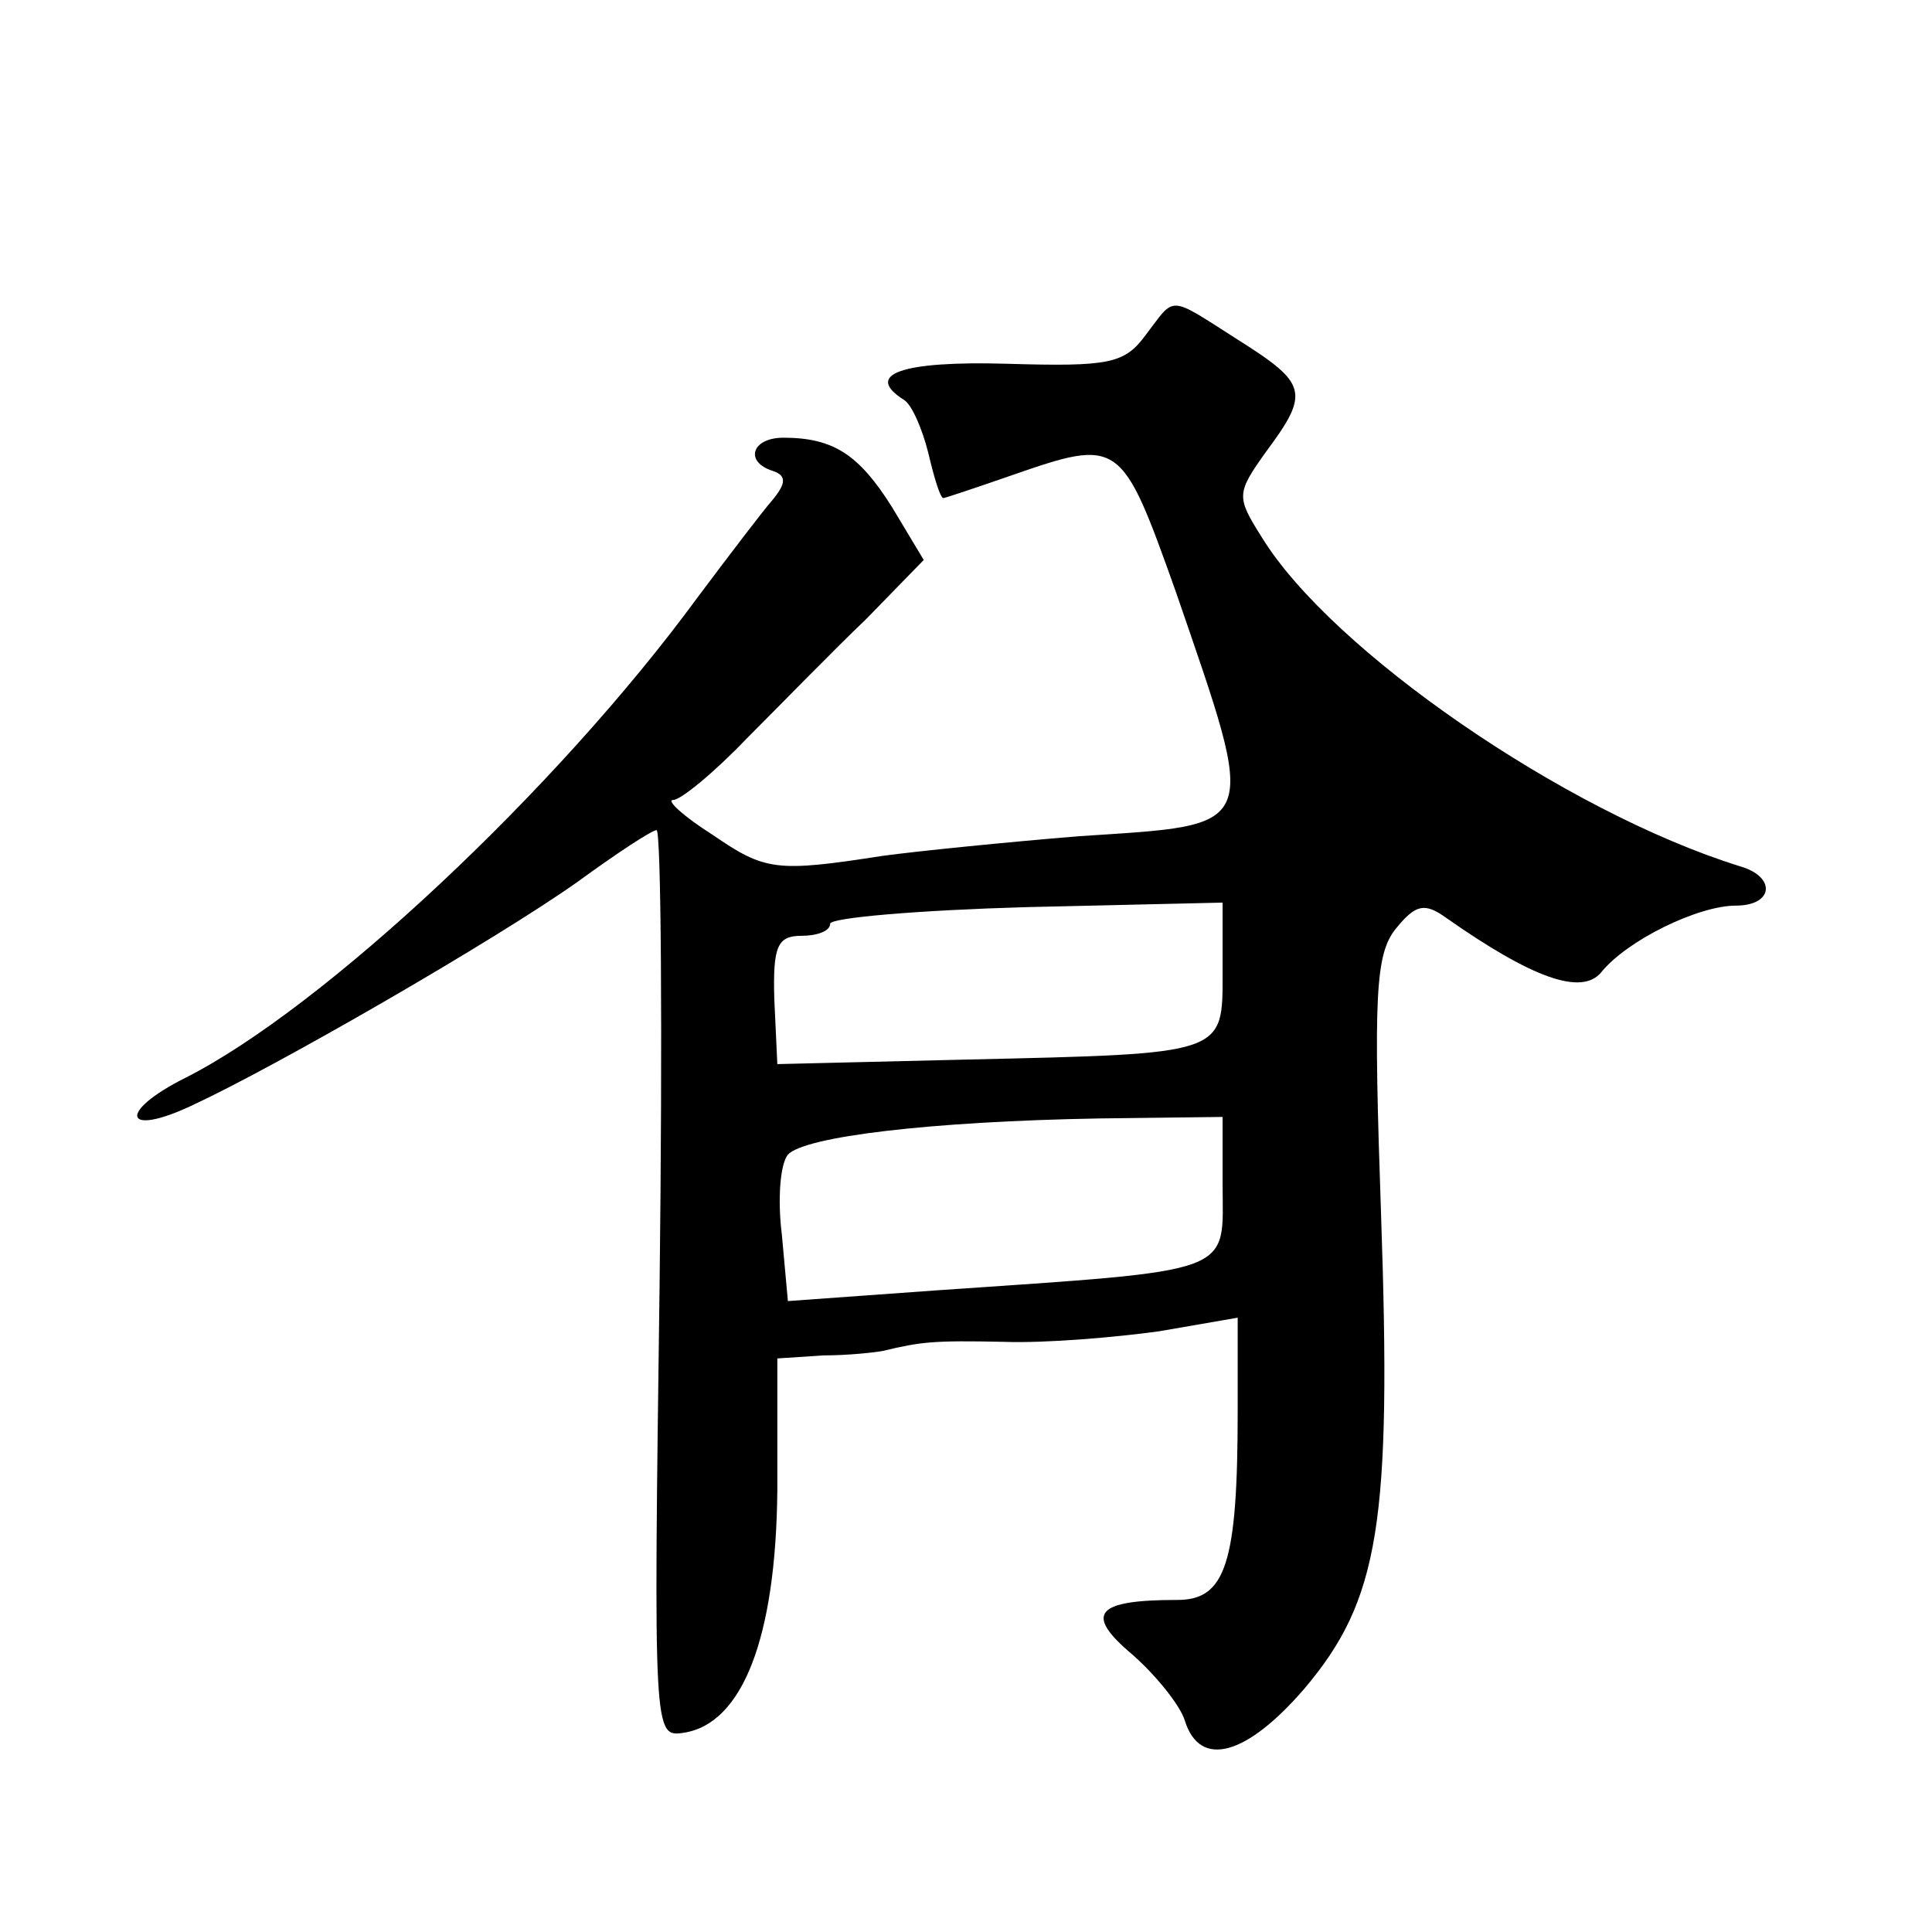
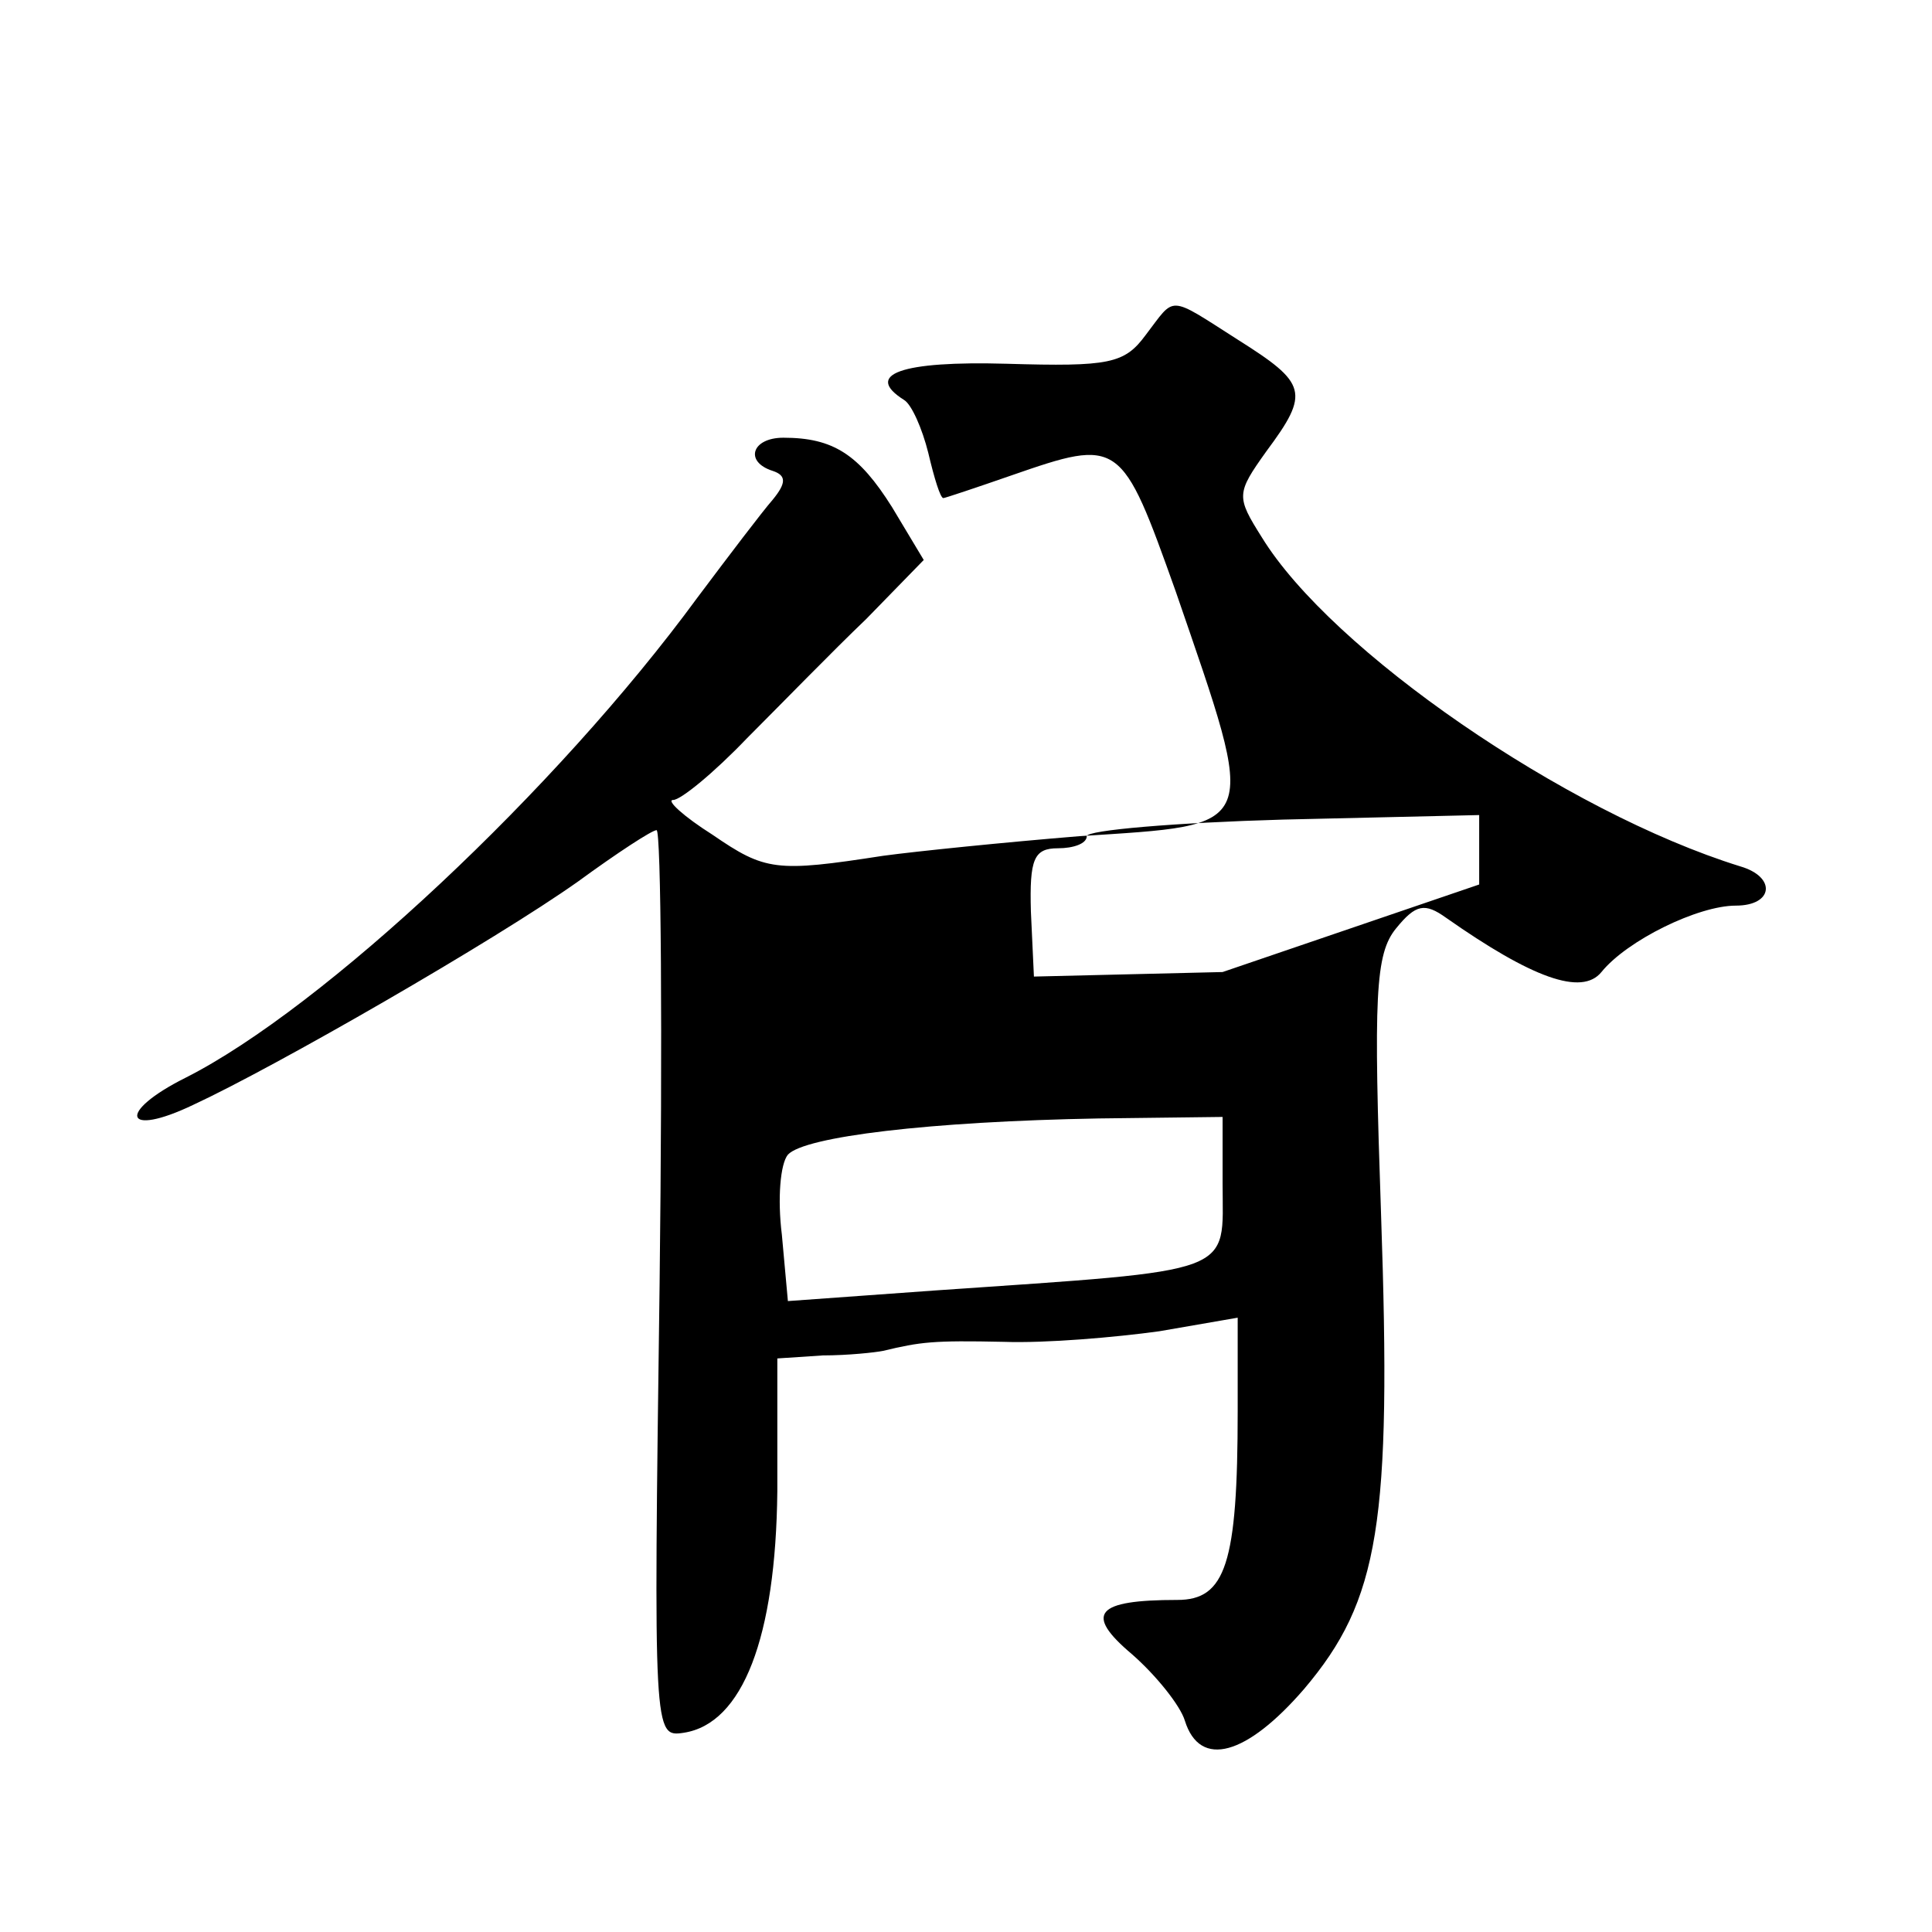
<svg xmlns="http://www.w3.org/2000/svg" version="1.0" width="128pt" height="128pt" viewBox="0 0 128 128" preserveAspectRatio="xMidYMid meet">
  <g transform="translate(0,128) scale(0.1,-0.1)" fill="#0" stroke="none">
-     <path d="M759 1058 c-14 -19 -24 -21 -92 -19 -70 2 -95 -7 -68 -24 5 -3 12 -19 16 -35 4 -17 8 -30 10 -30 1 0 22 7 45 15 72 25 73 24 109 -77 55 -160 57 -154 -64 -162 -49 -4 -108 -10 -130 -13 -71 -11 -78 -10 -113 14 -19 12 -31 23 -26 23 5 0 27 18 49 41 22 22 57 58 79 79 l38 39 -21 35 c-22 35 -39 46 -72 46 -21 0 -26 -16 -7 -22 9 -3 9 -8 0 -19 -7 -8 -29 -37 -50 -65 -93 -127 -248 -272 -339 -318 -46 -23 -41 -40 5 -18 54 25 200 109 255 148 26 19 49 34 52 34 3 0 4 -135 2 -301 -4 -299 -4 -300 16 -297 39 6 61 63 62 160 l0 88 30 2 c17 0 35 2 40 3 25 6 33 7 80 6 28 -1 74 3 103 7 l52 9 0 -62 c0 -101 -8 -125 -40 -125 -54 0 -62 -9 -30 -36 16 -14 32 -34 35 -44 10 -32 41 -23 79 21 50 59 58 110 51 314 -5 145 -4 173 10 190 13 16 19 17 33 7 57 -40 90 -52 103 -36 17 21 64 44 89 44 25 0 27 19 3 26 -116 36 -271 143 -317 218 -17 27 -17 29 3 57 29 39 27 45 -19 74 -47 30 -41 29 -61 3z m51 -422 c0 -55 3 -54 -170 -58 l-125 -3 -2 43 c-1 35 2 42 18 42 10 0 19 3 19 8 0 4 59 9 130 11 l130 3 0 -46z m0 -140 c0 -61 12 -57 -191 -71 l-97 -7 -4 44 c-3 24 -1 47 4 53 11 12 94 22 206 24 l82 1 0 -44z" />
+     <path d="M759 1058 c-14 -19 -24 -21 -92 -19 -70 2 -95 -7 -68 -24 5 -3 12 -19 16 -35 4 -17 8 -30 10 -30 1 0 22 7 45 15 72 25 73 24 109 -77 55 -160 57 -154 -64 -162 -49 -4 -108 -10 -130 -13 -71 -11 -78 -10 -113 14 -19 12 -31 23 -26 23 5 0 27 18 49 41 22 22 57 58 79 79 l38 39 -21 35 c-22 35 -39 46 -72 46 -21 0 -26 -16 -7 -22 9 -3 9 -8 0 -19 -7 -8 -29 -37 -50 -65 -93 -127 -248 -272 -339 -318 -46 -23 -41 -40 5 -18 54 25 200 109 255 148 26 19 49 34 52 34 3 0 4 -135 2 -301 -4 -299 -4 -300 16 -297 39 6 61 63 62 160 l0 88 30 2 c17 0 35 2 40 3 25 6 33 7 80 6 28 -1 74 3 103 7 l52 9 0 -62 c0 -101 -8 -125 -40 -125 -54 0 -62 -9 -30 -36 16 -14 32 -34 35 -44 10 -32 41 -23 79 21 50 59 58 110 51 314 -5 145 -4 173 10 190 13 16 19 17 33 7 57 -40 90 -52 103 -36 17 21 64 44 89 44 25 0 27 19 3 26 -116 36 -271 143 -317 218 -17 27 -17 29 3 57 29 39 27 45 -19 74 -47 30 -41 29 -61 3z m51 -422 l-125 -3 -2 43 c-1 35 2 42 18 42 10 0 19 3 19 8 0 4 59 9 130 11 l130 3 0 -46z m0 -140 c0 -61 12 -57 -191 -71 l-97 -7 -4 44 c-3 24 -1 47 4 53 11 12 94 22 206 24 l82 1 0 -44z" />
  </g>
</svg>